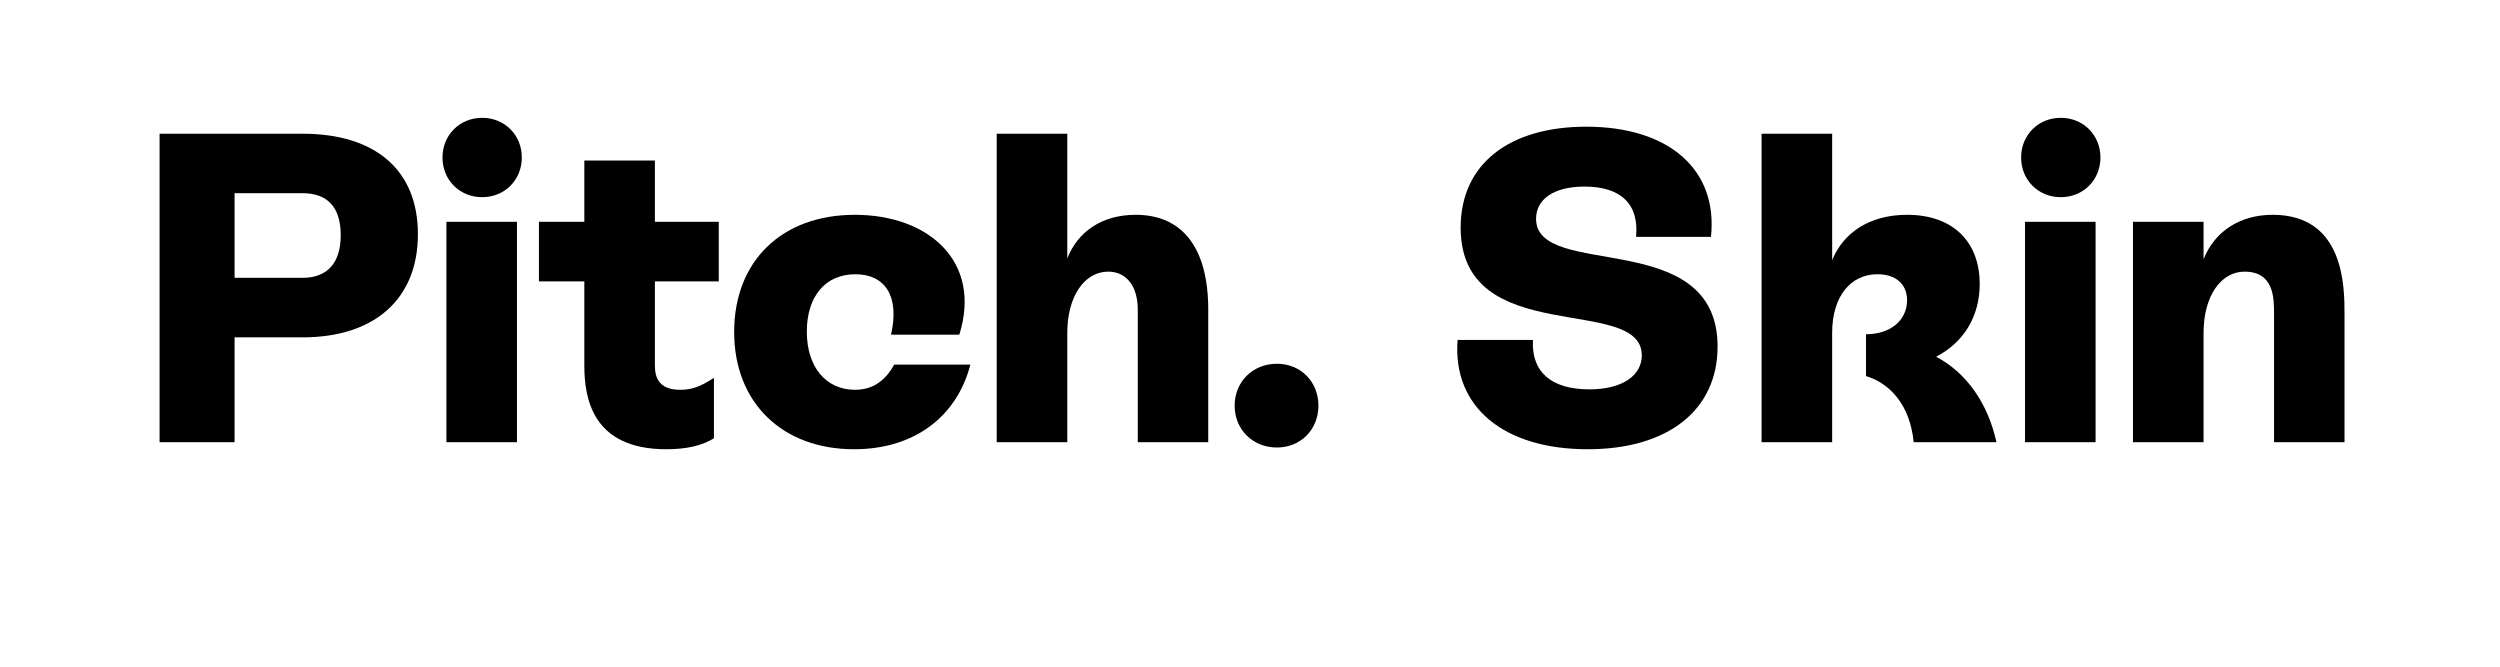
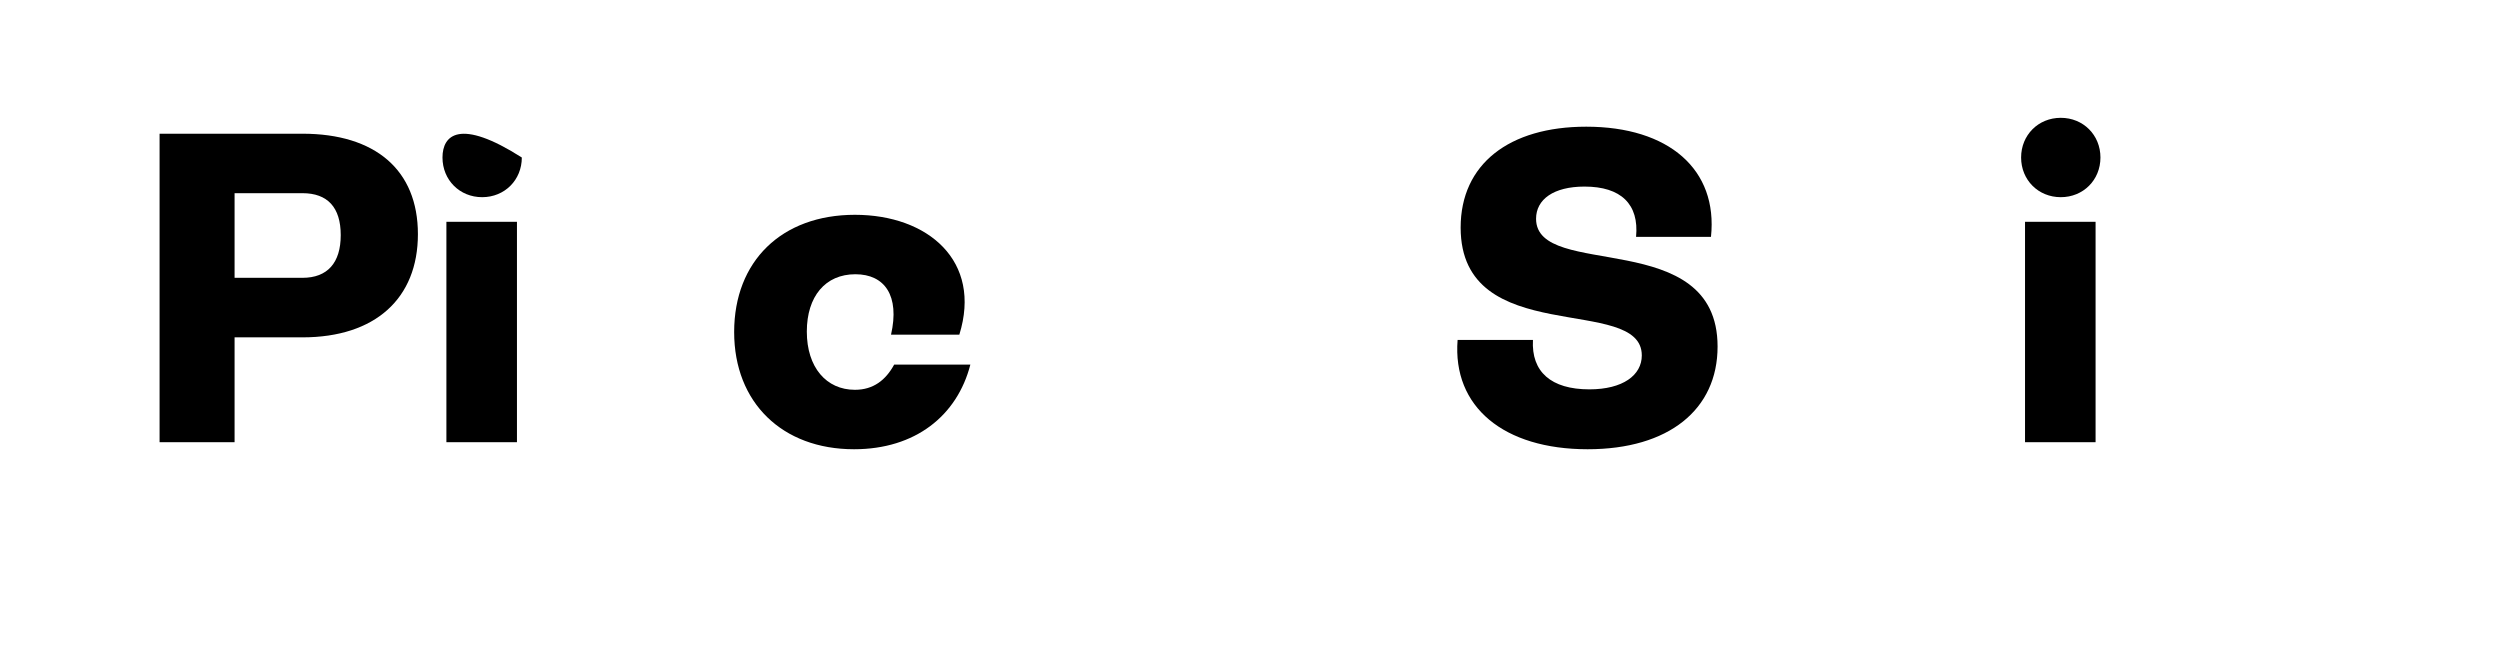
<svg xmlns="http://www.w3.org/2000/svg" version="1.0" preserveAspectRatio="xMidYMid meet" height="40" viewBox="0 0 112.5 30" zoomAndPan="magnify" width="150">
  <defs>
    <g />
  </defs>
  <g fill-opacity="1" fill="#000000">
    <g transform="translate(5.794, 19.9)">
      <g>
        <path d="M 1.387 -13.883 L 1.387 0 L 4.762 0 L 4.762 -4.719 L 7.816 -4.719 C 11.086 -4.719 13.012 -6.465 13.012 -9.363 C 13.012 -12.258 11.086 -13.883 7.816 -13.883 Z M 4.762 -7.398 L 4.762 -11.207 L 7.816 -11.207 C 8.945 -11.207 9.539 -10.57 9.539 -9.32 C 9.539 -8.074 8.945 -7.398 7.816 -7.398 Z M 4.762 -7.398" />
      </g>
    </g>
  </g>
  <g fill-opacity="1" fill="#000000">
    <g transform="translate(19.197, 19.9)">
      <g>
-         <path d="M 2.5 -11.027 C 3.512 -11.027 4.285 -11.801 4.285 -12.812 C 4.285 -13.824 3.512 -14.598 2.5 -14.598 C 1.488 -14.598 0.715 -13.824 0.715 -12.812 C 0.715 -11.801 1.488 -11.027 2.5 -11.027 Z M 4.066 0 L 4.066 -9.918 L 0.891 -9.918 L 0.891 0 Z M 4.066 0" />
+         <path d="M 2.5 -11.027 C 3.512 -11.027 4.285 -11.801 4.285 -12.812 C 1.488 -14.598 0.715 -13.824 0.715 -12.812 C 0.715 -11.801 1.488 -11.027 2.5 -11.027 Z M 4.066 0 L 4.066 -9.918 L 0.891 -9.918 L 0.891 0 Z M 4.066 0" />
      </g>
    </g>
  </g>
  <g fill-opacity="1" fill="#000000">
    <g transform="translate(24.154, 19.9)">
      <g>
-         <path d="M 8.191 -9.918 L 5.316 -9.918 L 5.316 -12.676 L 2.141 -12.676 L 2.141 -9.918 L 0.098 -9.918 L 0.098 -7.238 L 2.141 -7.238 L 2.141 -3.449 C 2.141 -1.984 2.5 0.316 5.832 0.316 C 6.762 0.316 7.477 0.141 7.973 -0.18 L 7.973 -2.895 C 7.438 -2.559 7.062 -2.359 6.465 -2.359 C 5.555 -2.359 5.316 -2.836 5.316 -3.449 L 5.316 -7.238 L 8.191 -7.238 Z M 8.191 -9.918" />
-       </g>
+         </g>
    </g>
  </g>
  <g fill-opacity="1" fill="#000000">
    <g transform="translate(32.639, 19.9)">
      <g>
        <path d="M 5.793 0.316 C 8.547 0.316 10.434 -1.191 11.027 -3.492 L 7.598 -3.492 C 7.219 -2.797 6.664 -2.359 5.832 -2.359 C 4.543 -2.359 3.668 -3.371 3.668 -4.977 C 3.668 -6.566 4.504 -7.559 5.852 -7.559 C 7.18 -7.559 7.855 -6.586 7.457 -4.84 L 10.531 -4.84 C 11.562 -8.152 9.125 -10.234 5.832 -10.234 C 2.539 -10.234 0.398 -8.152 0.398 -4.957 C 0.398 -1.785 2.559 0.316 5.793 0.316 Z M 5.793 0.316" />
      </g>
    </g>
  </g>
  <g fill-opacity="1" fill="#000000">
    <g transform="translate(44.059, 19.9)">
      <g>
-         <path d="M 7.043 -10.234 C 5.535 -10.234 4.441 -9.48 3.969 -8.27 L 3.969 -13.883 L 0.793 -13.883 L 0.793 0 L 3.969 0 L 3.969 -4.918 C 3.969 -6.566 4.742 -7.676 5.812 -7.676 C 6.645 -7.676 7.141 -7 7.141 -5.969 L 7.141 0 L 10.312 0 L 10.312 -5.969 C 10.312 -8.707 9.184 -10.234 7.043 -10.234 Z M 7.043 -10.234" />
-       </g>
+         </g>
    </g>
  </g>
  <g fill-opacity="1" fill="#000000">
    <g transform="translate(55.063, 19.9)">
      <g>
-         <path d="M 2.398 0.238 C 3.473 0.238 4.266 -0.574 4.266 -1.645 C 4.266 -2.719 3.473 -3.531 2.398 -3.531 C 1.309 -3.531 0.496 -2.719 0.496 -1.645 C 0.496 -0.574 1.309 0.238 2.398 0.238 Z M 2.398 0.238" />
-       </g>
+         </g>
    </g>
  </g>
  <g fill-opacity="1" fill="#000000">
    <g transform="translate(59.821, 19.9)">
      <g />
    </g>
  </g>
  <g fill-opacity="1" fill="#000000">
    <g transform="translate(64.381, 19.9)">
      <g>
        <path d="M 7.062 0.316 C 10.711 0.316 12.91 -1.469 12.91 -4.305 C 12.91 -9.738 4.742 -7.277 4.742 -10.055 C 4.742 -10.93 5.535 -11.504 6.922 -11.504 C 8.566 -11.504 9.383 -10.711 9.242 -9.242 L 12.613 -9.242 C 12.934 -12.277 10.711 -14.199 7 -14.199 C 3.531 -14.199 1.348 -12.516 1.348 -9.66 C 1.348 -4.164 9.5 -6.684 9.5 -3.906 C 9.5 -3.016 8.648 -2.379 7.141 -2.379 C 5.414 -2.379 4.523 -3.172 4.602 -4.602 L 1.211 -4.602 C 0.973 -1.586 3.293 0.316 7.062 0.316 Z M 7.062 0.316" />
      </g>
    </g>
  </g>
  <g fill-opacity="1" fill="#000000">
    <g transform="translate(78.478, 19.9)">
      <g>
-         <path d="M 8.648 -3.848 C 9.879 -4.484 10.609 -5.652 10.609 -7.121 C 10.609 -9.004 9.422 -10.234 7.34 -10.234 C 5.691 -10.234 4.484 -9.461 3.969 -8.191 L 3.969 -13.883 L 0.793 -13.883 L 0.793 0 L 3.969 0 L 3.969 -4.918 C 3.969 -6.566 4.801 -7.559 6.008 -7.559 C 6.824 -7.559 7.34 -7.121 7.34 -6.387 C 7.34 -5.516 6.625 -4.859 5.492 -4.859 L 5.492 -2.977 C 6.605 -2.637 7.477 -1.645 7.637 0 L 11.363 0 C 10.969 -1.785 9.996 -3.133 8.648 -3.848 Z M 8.648 -3.848" />
-       </g>
+         </g>
    </g>
  </g>
  <g fill-opacity="1" fill="#000000">
    <g transform="translate(90.235, 19.9)">
      <g>
        <path d="M 2.5 -11.027 C 3.512 -11.027 4.285 -11.801 4.285 -12.812 C 4.285 -13.824 3.512 -14.598 2.5 -14.598 C 1.488 -14.598 0.715 -13.824 0.715 -12.812 C 0.715 -11.801 1.488 -11.027 2.5 -11.027 Z M 4.066 0 L 4.066 -9.918 L 0.891 -9.918 L 0.891 0 Z M 4.066 0" />
      </g>
    </g>
  </g>
  <g fill-opacity="1" fill="#000000">
    <g transform="translate(95.191, 19.9)">
      <g>
-         <path d="M 7.082 -10.234 C 5.594 -10.234 4.461 -9.48 3.969 -8.23 L 3.969 -9.918 L 0.793 -9.918 L 0.793 0 L 3.969 0 L 3.969 -4.918 C 3.969 -6.566 4.742 -7.676 5.812 -7.676 C 7.141 -7.676 7.141 -6.484 7.141 -5.773 L 7.141 0 L 10.312 0 L 10.312 -5.773 C 10.312 -6.98 10.312 -10.234 7.082 -10.234 Z M 7.082 -10.234" />
-       </g>
+         </g>
    </g>
  </g>
</svg>